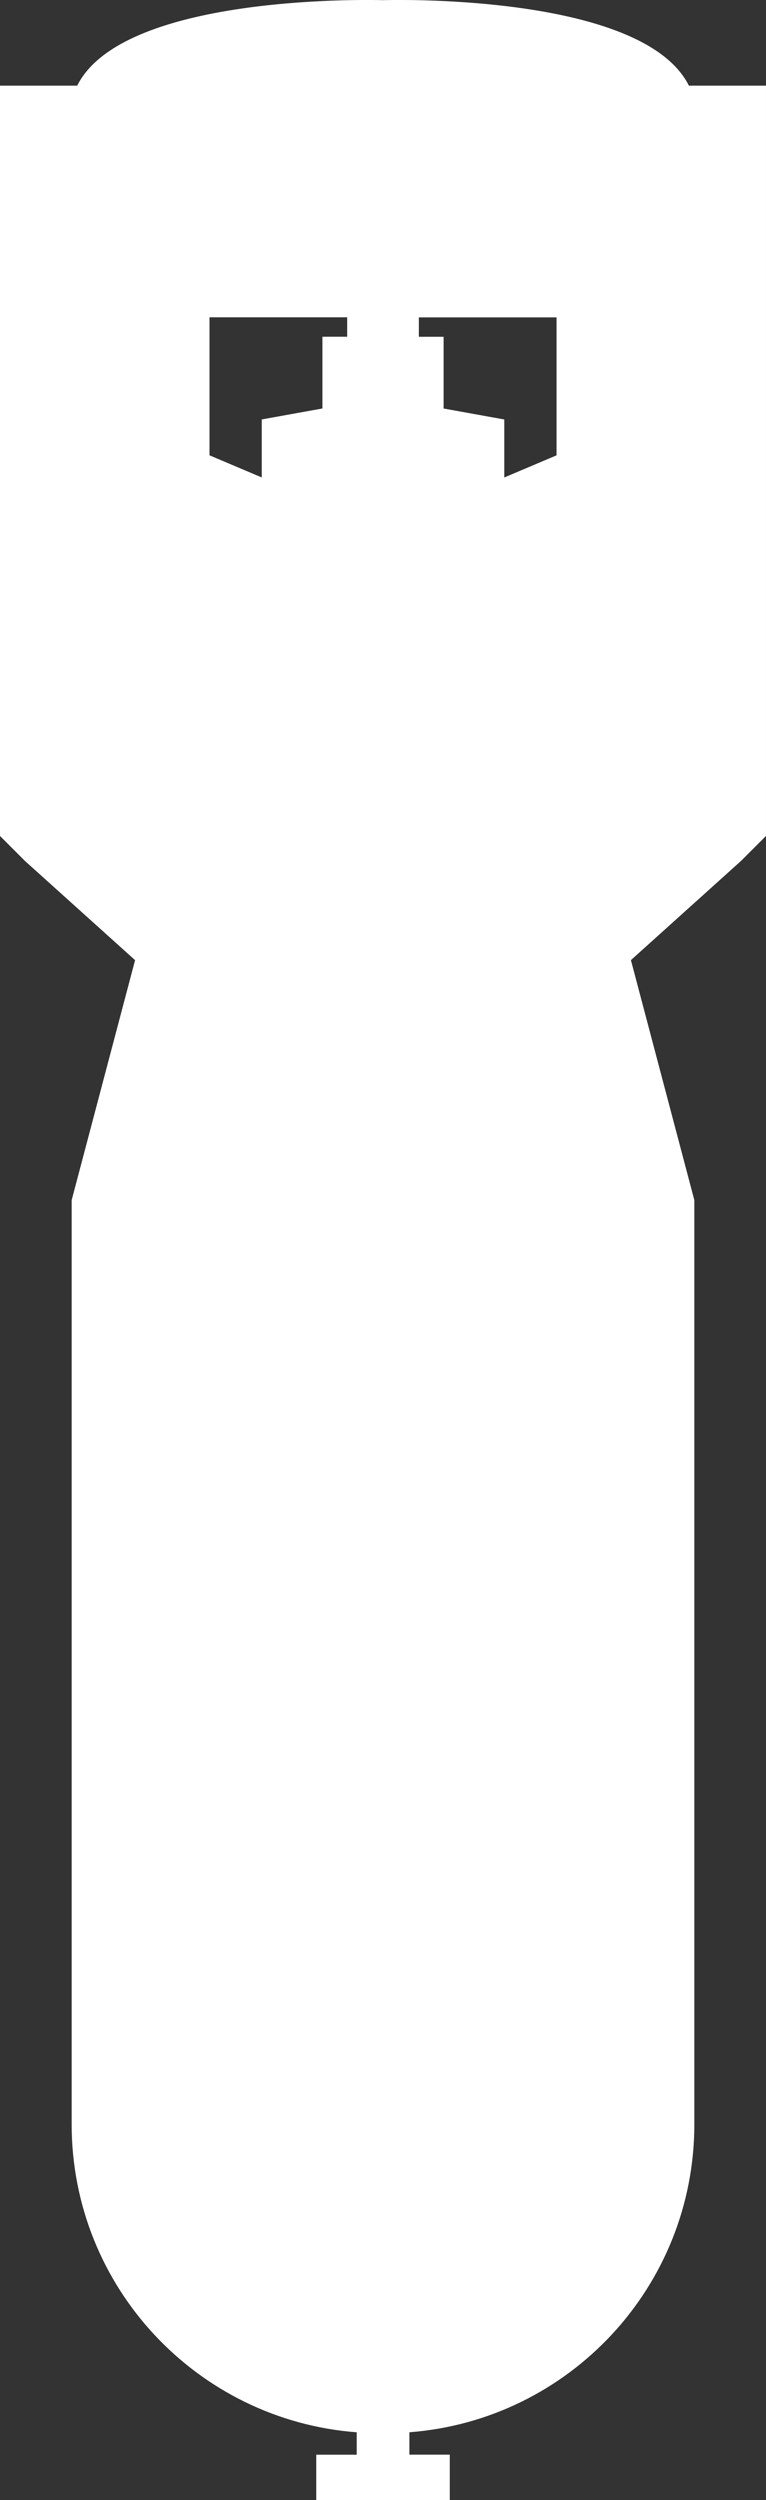
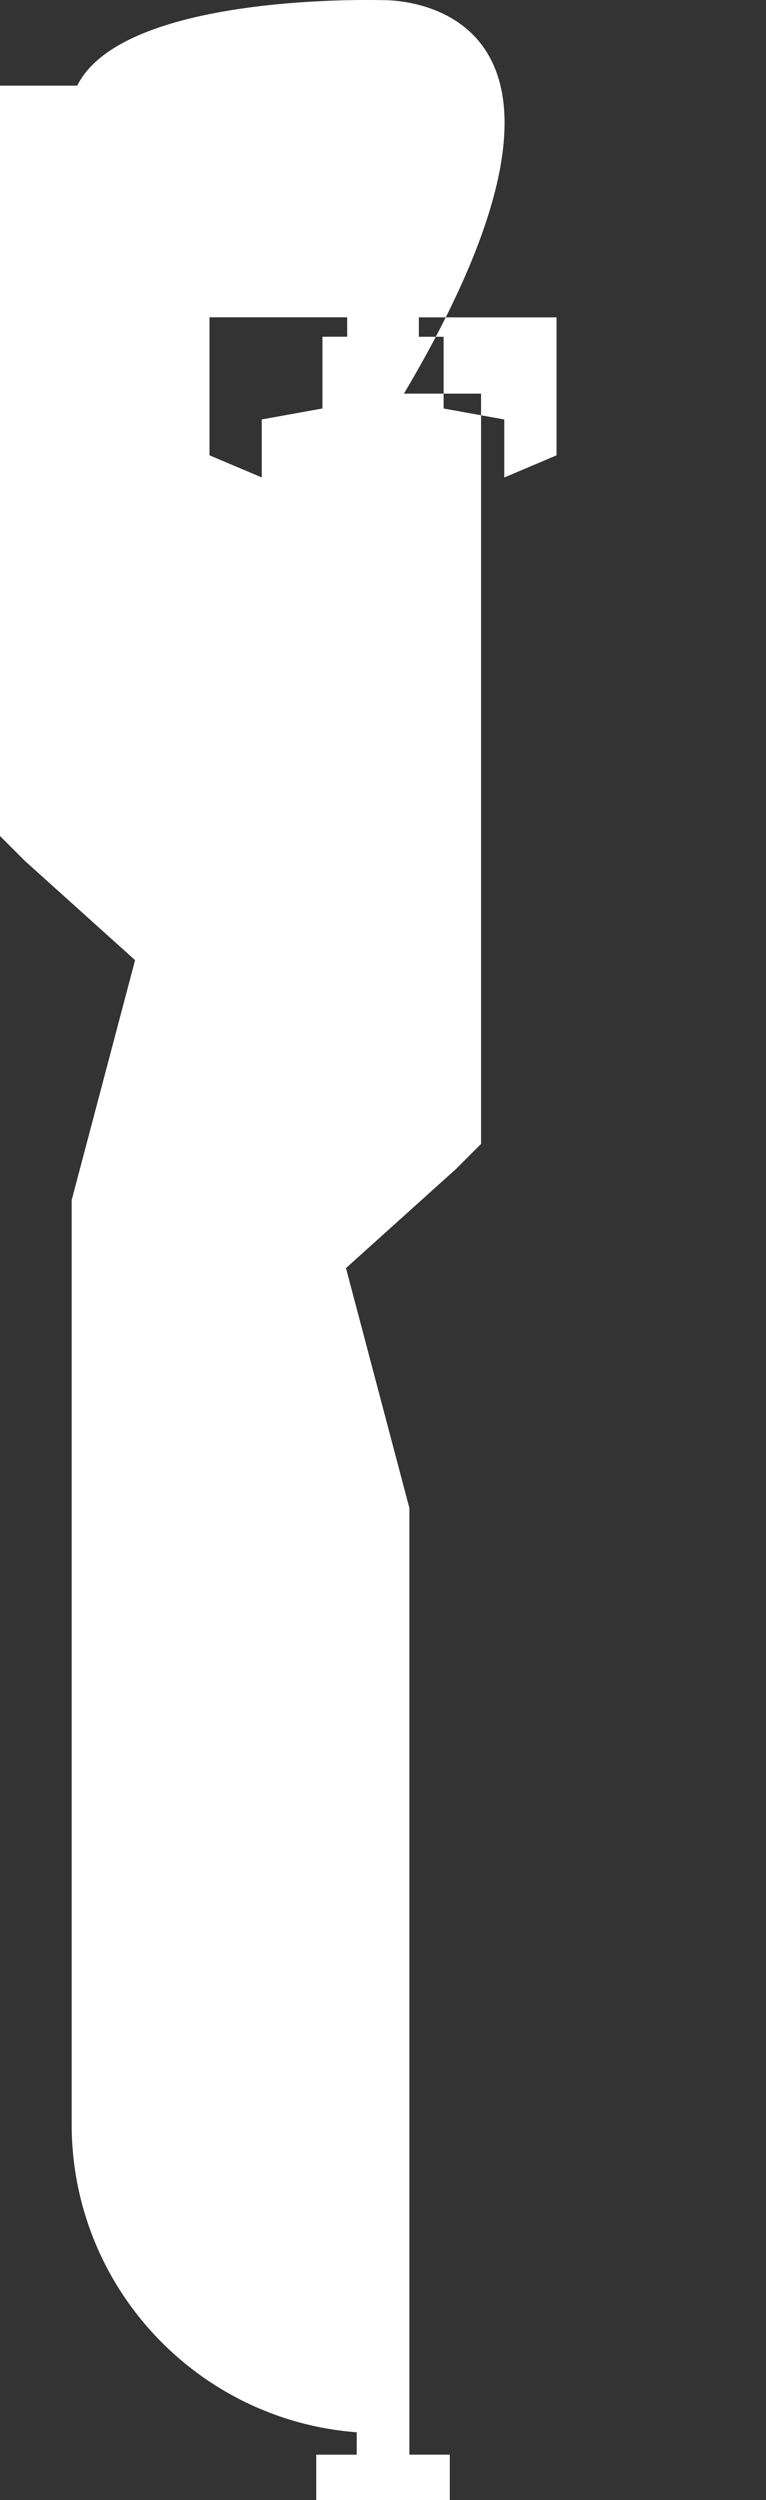
<svg xmlns="http://www.w3.org/2000/svg" xmlns:ns1="http://www.inkscape.org/namespaces/inkscape" xmlns:ns2="http://sodipodi.sourceforge.net/DTD/sodipodi-0.dtd" version="1.1" x="0px" y="0px" viewBox="0 0 21.474 70" enable-background="new 0 0 100 100" xml:space="preserve" id="svg2" ns1:version="0.91 r13725" ns2:docname="bomb_white.svg" width="21.474" height="70">
  <rect x="0" y="0" width="21.474" height="70" fill="#333333" stroke="none" />
  <defs id="defs12" />
  <ns2:namedview pagecolor="#ffffff" bordercolor="#666666" borderopacity="1" objecttolerance="10" gridtolerance="10" guidetolerance="10" ns1:pageopacity="0" ns1:pageshadow="2" ns1:window-width="1115" ns1:window-height="741" id="namedview10" showgrid="false" fit-margin-top="0" fit-margin-left="0" fit-margin-right="0" fit-margin-bottom="0" ns1:zoom="2.36" ns1:cx="10.737204" ns1:cy="35.000204" ns1:window-x="2290" ns1:window-y="135" ns1:window-maximized="0" ns1:current-layer="svg2" />
  <g id="g4" transform="matrix(0,1,-1,0,60.737,-15)" style="fill:#ffffff">
    <g id="g6" style="fill:#ffffff">
-       <path d="m 17.398,58.572 0,2.165 21.008,0 0.697,-0.697 2.78,-3.09 6.72,1.778 25.875,0 c 4.555,0 8.284,-3.522 8.623,-7.991 l 0.627,0 0,1.134 1.272,0 0,-3.743 -1.273,0 0,1.132 -0.627,0 c -0.339,-4.466 -4.067,-7.988 -8.623,-7.988 l -25.875,0 -6.72,1.778 -2.78,-3.09 -0.697,-0.697 -21.007,0 0,2.162 C 14.77,42.74 15.005,50 15.005,50 c 0,0 -0.235,7.261 2.393,8.572 z m 6.487,-13.437 3.864,0 0.62,1.465 -1.624,0 -0.307,1.701 -2.009,0 0,0.694 -0.543,0 0,-3.86 z m 0,5.869 0.543,0 0,0.694 2.009,0 0.307,1.701 1.624,0 -0.62,1.465 -3.864,0 0,-3.86 z" id="path8" ns1:connector-curvature="0" style="fill:#ffffff" />
+       <path d="m 17.398,58.572 0,2.165 21.008,0 0.697,-0.697 2.78,-3.09 6.72,1.778 25.875,0 c 4.555,0 8.284,-3.522 8.623,-7.991 l 0.627,0 0,1.134 1.272,0 0,-3.743 -1.273,0 0,1.132 -0.627,0 l -25.875,0 -6.72,1.778 -2.78,-3.09 -0.697,-0.697 -21.007,0 0,2.162 C 14.77,42.74 15.005,50 15.005,50 c 0,0 -0.235,7.261 2.393,8.572 z m 6.487,-13.437 3.864,0 0.62,1.465 -1.624,0 -0.307,1.701 -2.009,0 0,0.694 -0.543,0 0,-3.86 z m 0,5.869 0.543,0 0,0.694 2.009,0 0.307,1.701 1.624,0 -0.62,1.465 -3.864,0 0,-3.86 z" id="path8" ns1:connector-curvature="0" style="fill:#ffffff" />
    </g>
  </g>
</svg>